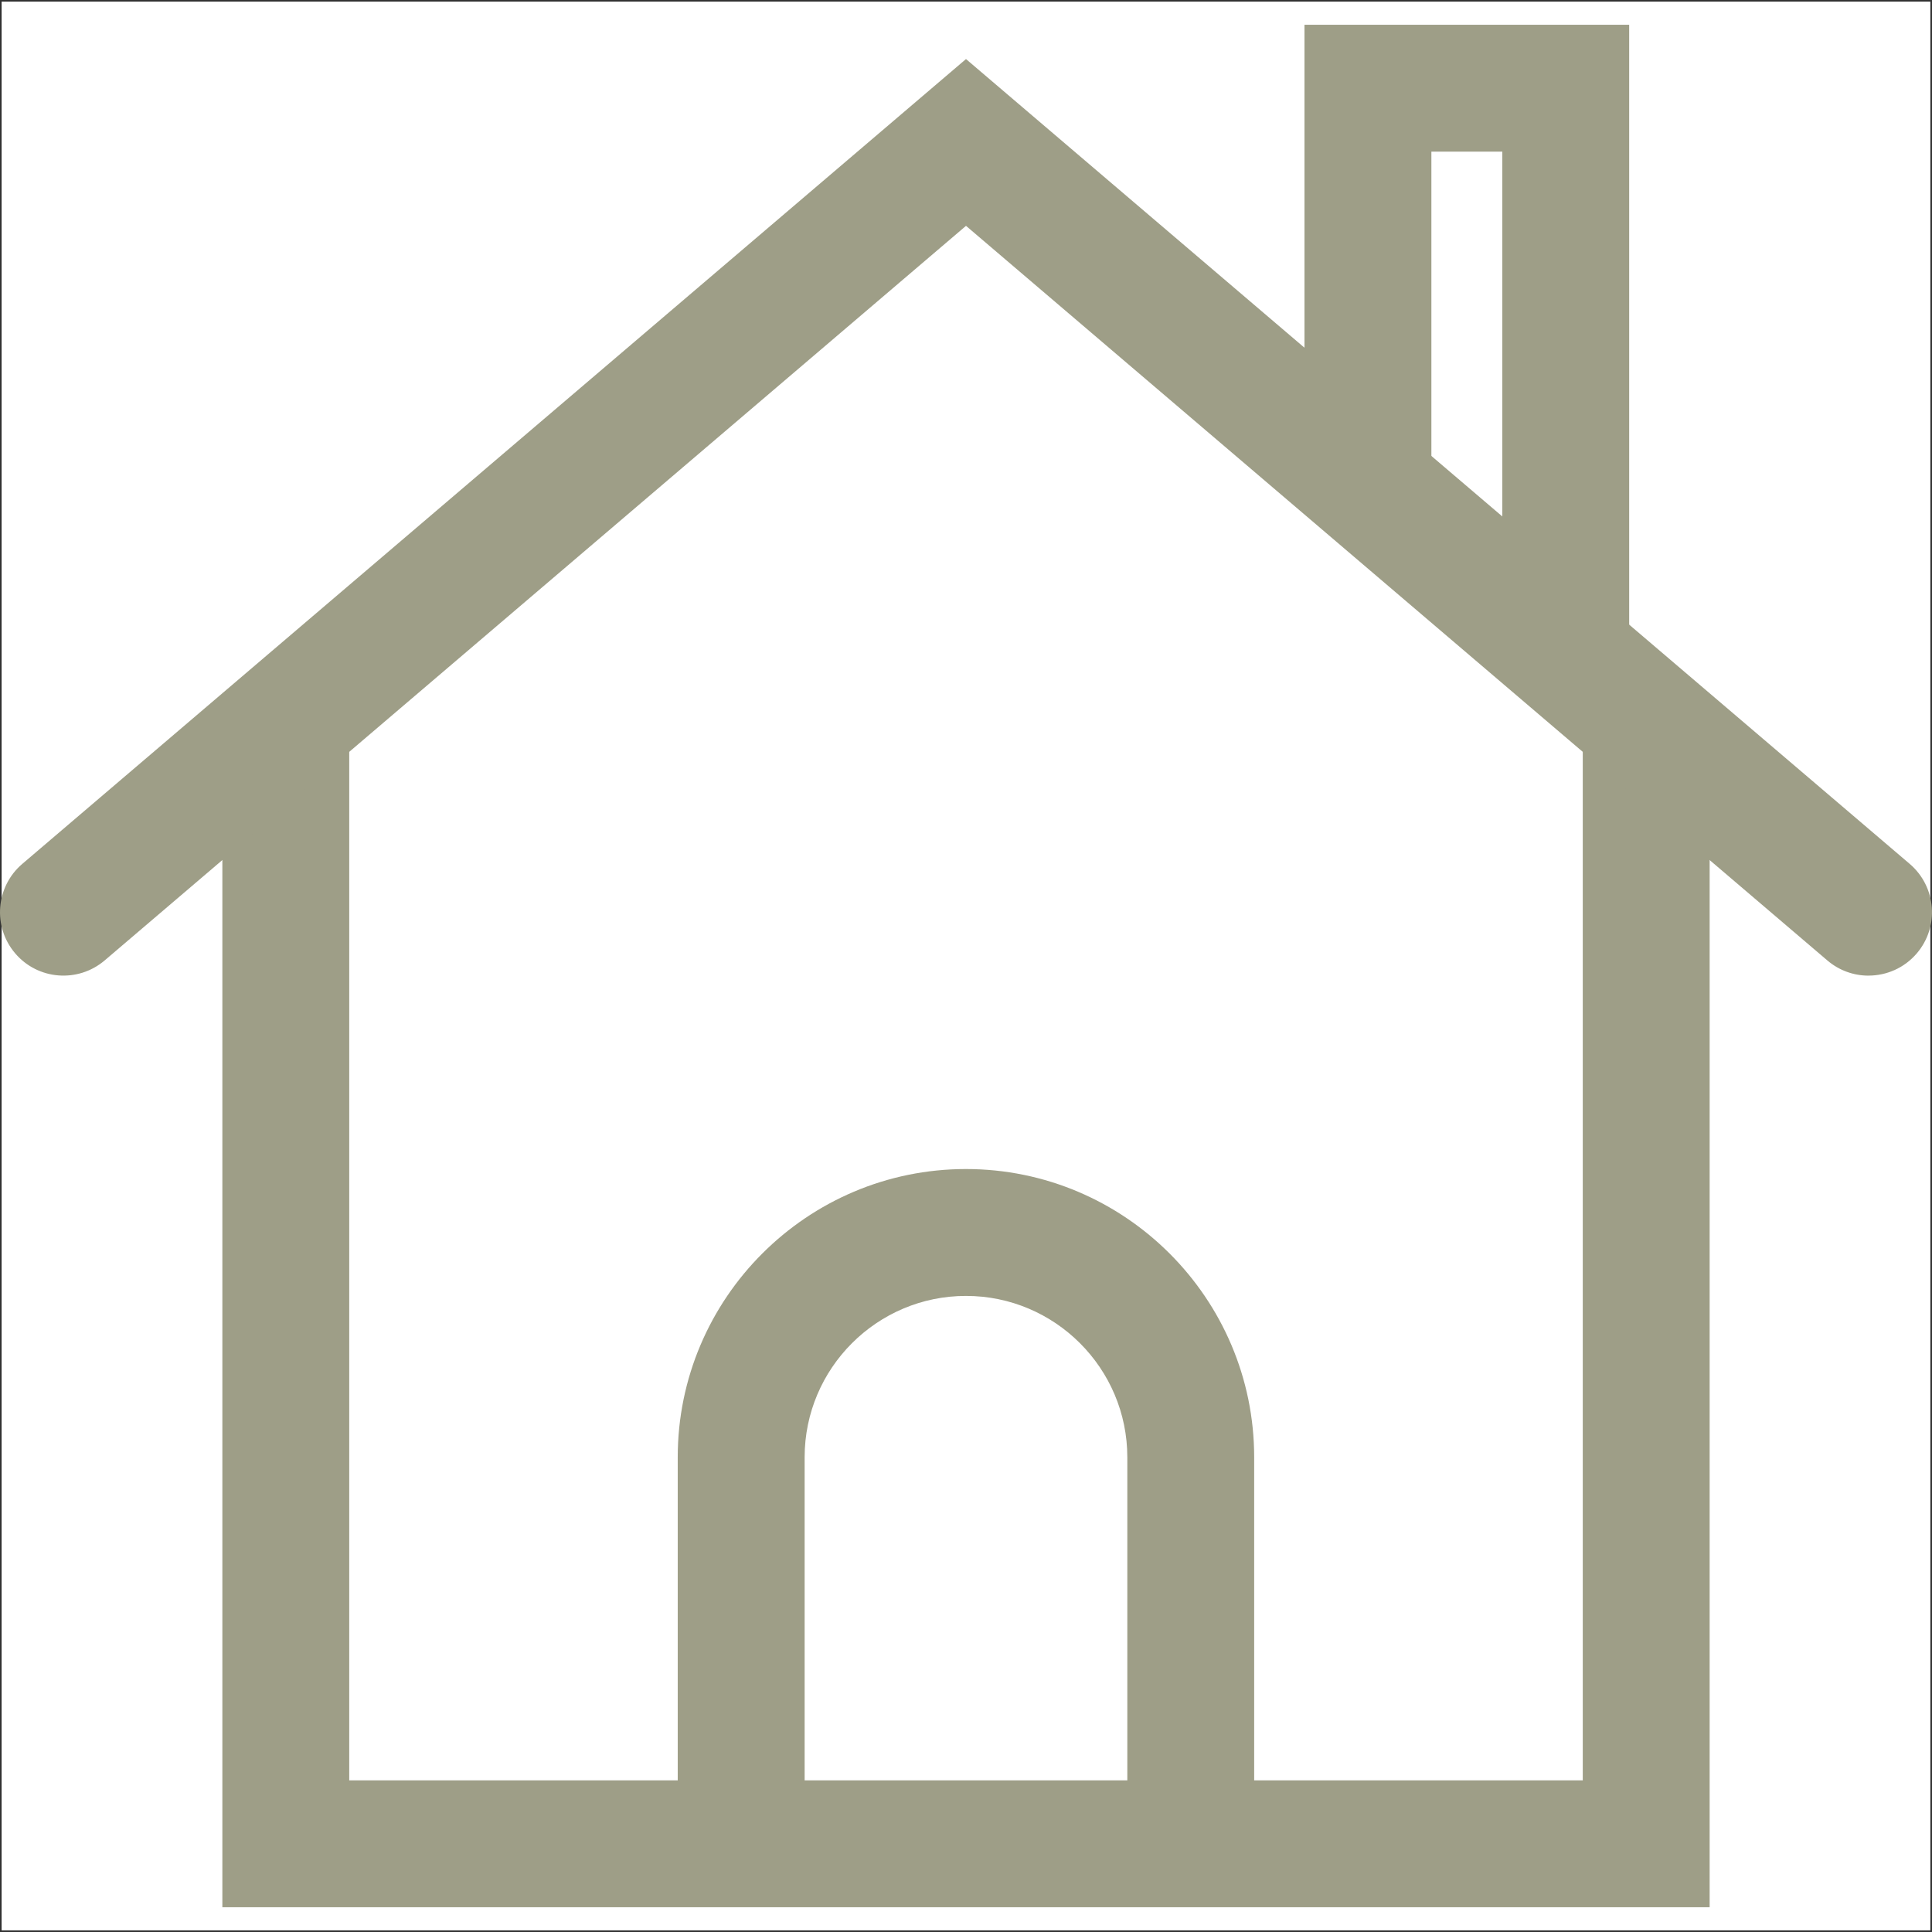
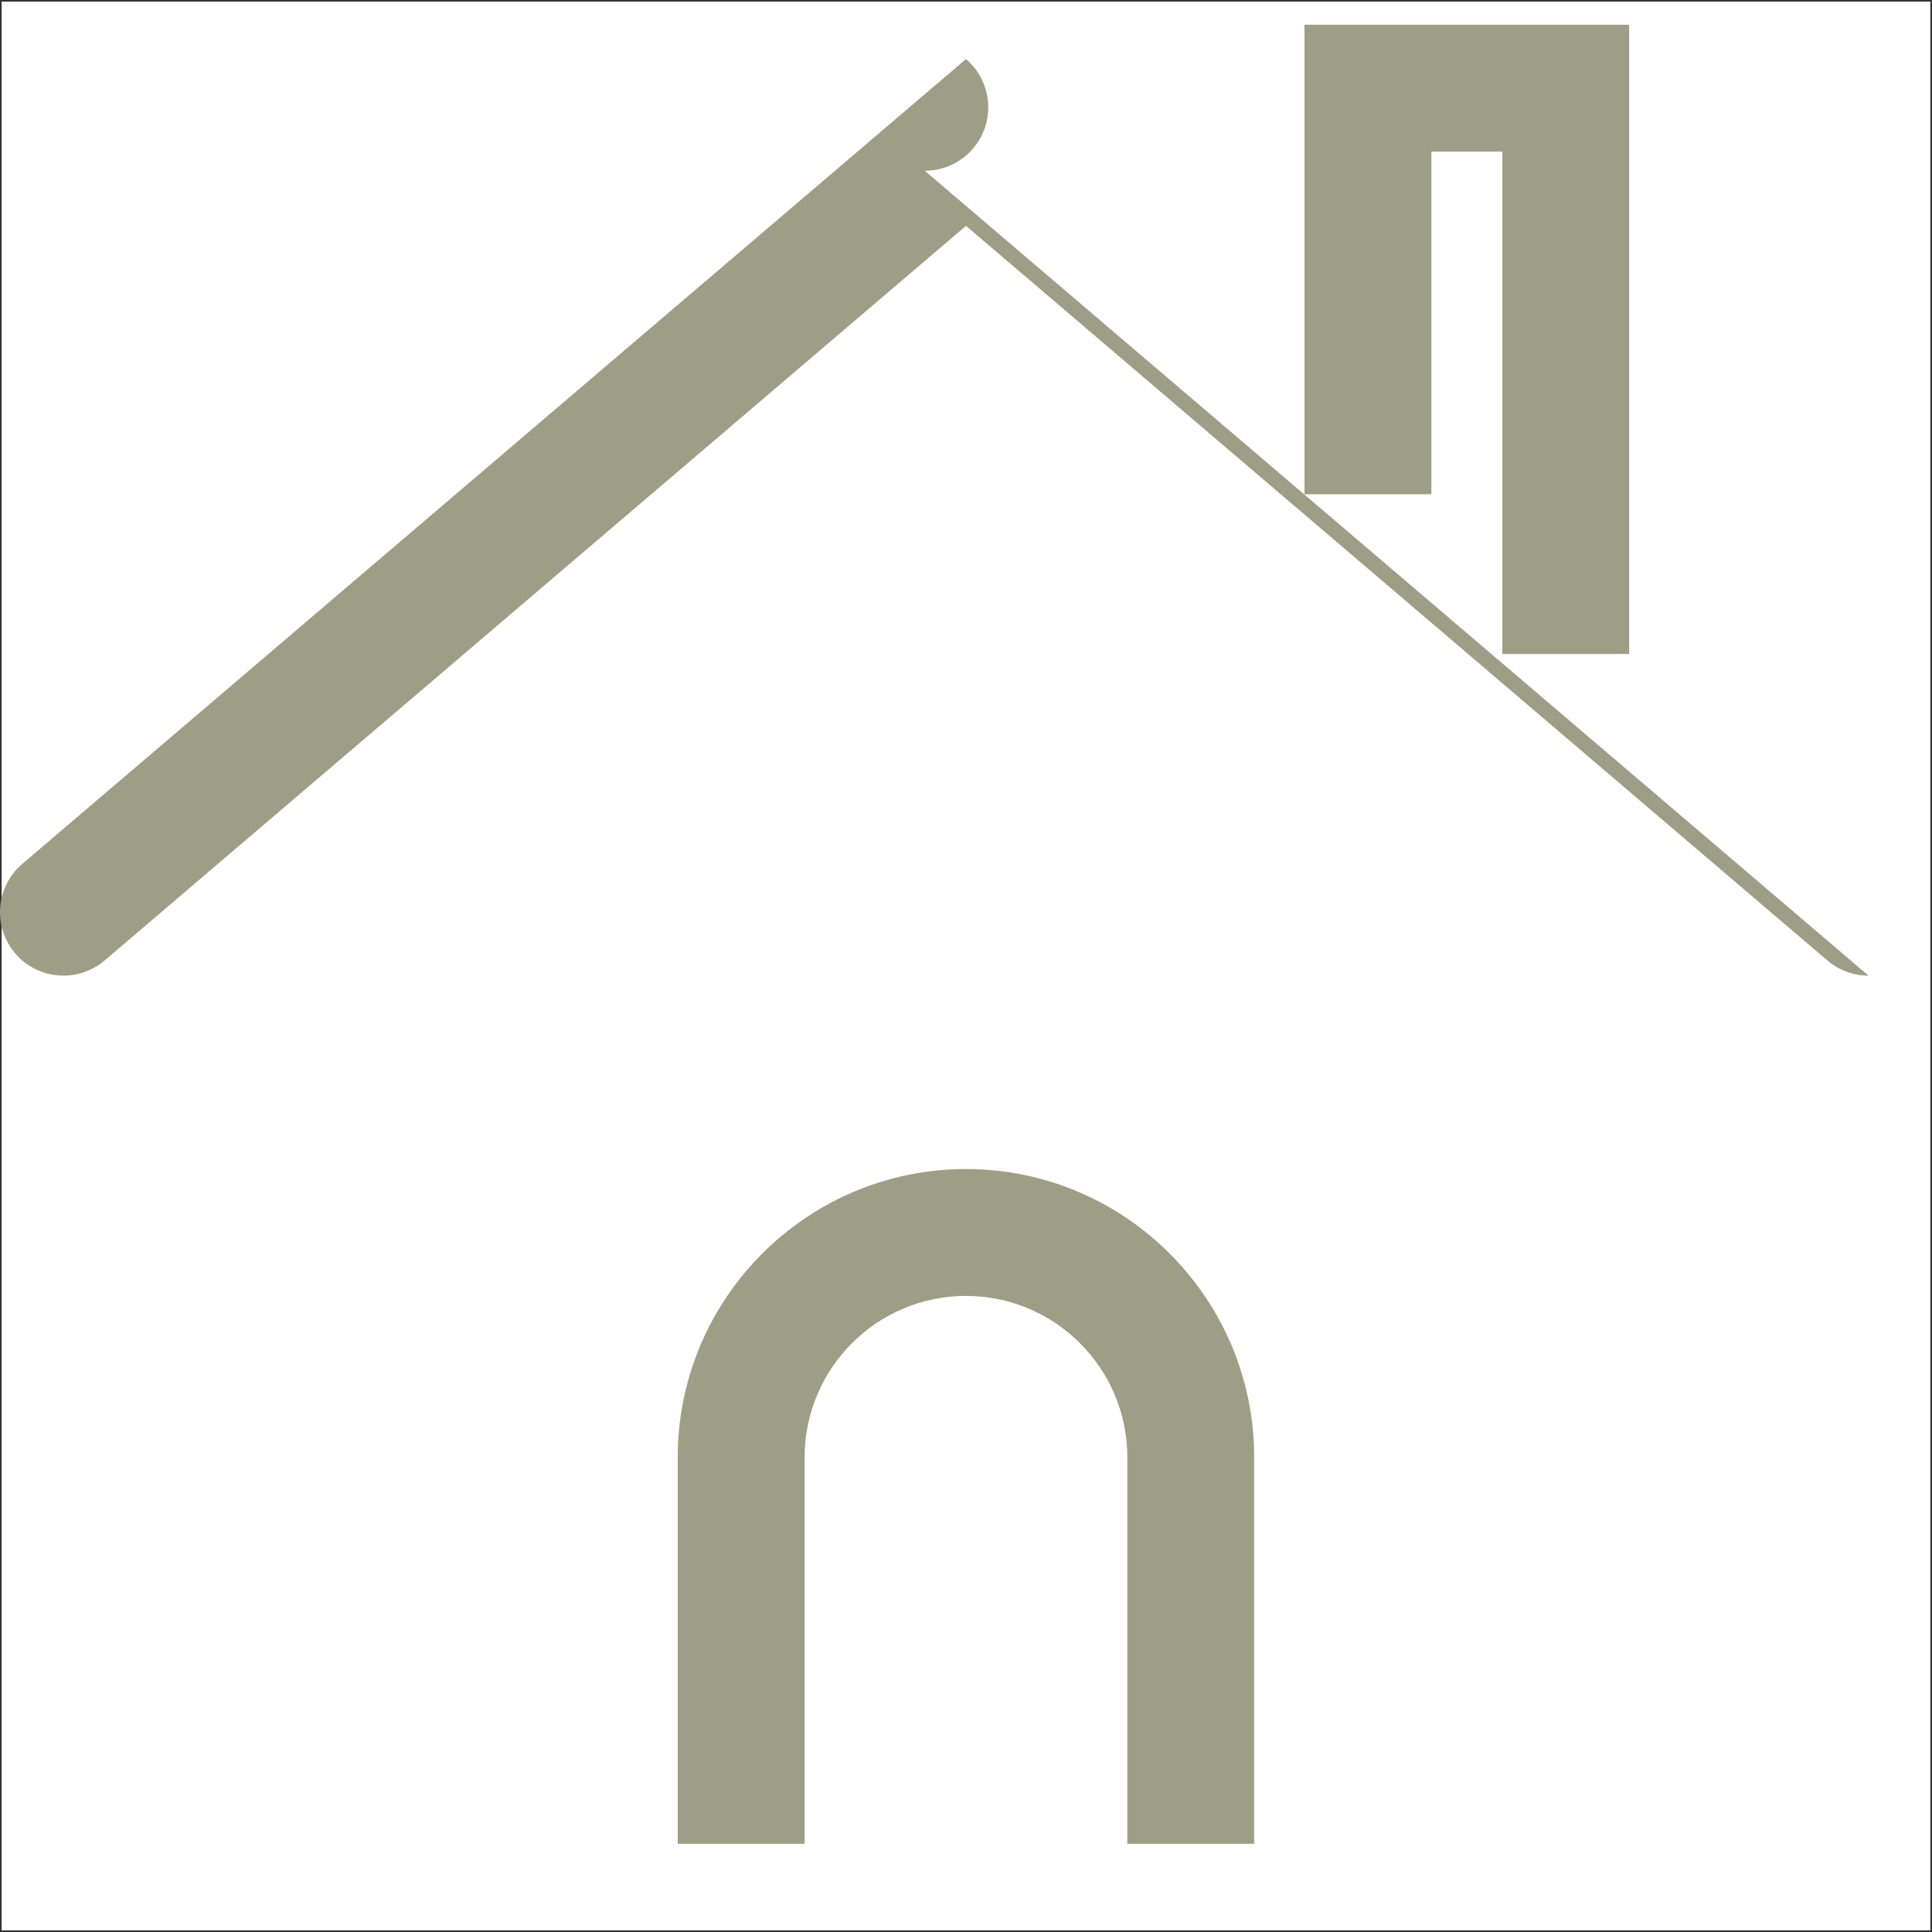
<svg xmlns="http://www.w3.org/2000/svg" id="_レイヤー_1" version="1.1" viewBox="0 0 76 76">
  <rect x="0" y="0" width="76" height="76" fill="#333333" stroke="none" />
  <defs>
    <style>
      .st0 {
        fill: #fff;
      }

      .st1 {
        fill: #9e9e87;
      }
    </style>
  </defs>
  <rect class="st0" x=".064" y=".064" width="75.871" height="75.871" />
  <g>
-     <polygon class="st1" points="67.253 75.026 8.747 75.026 8.747 28.075 13.738 28.075 13.738 70.035 62.262 70.035 62.262 28.075 67.253 28.075 67.253 75.026" />
-     <path class="st1" d="M73.502,38.379c-.571,0-1.148-.196-1.618-.597L38,8.884,4.116,37.782c-1.053.894-2.628.768-3.519-.28-.895-1.049-.768-2.623.279-3.518L38,2.323l37.124,31.661c1.047.895,1.174,2.469.279,3.518-.493.579-1.195.876-1.901.876Z" />
+     <path class="st1" d="M73.502,38.379c-.571,0-1.148-.196-1.618-.597L38,8.884,4.116,37.782c-1.053.894-2.628.768-3.519-.28-.895-1.049-.768-2.623.279-3.518L38,2.323c1.047.895,1.174,2.469.279,3.518-.493.579-1.195.876-1.901.876Z" />
    <path class="st1" d="M49.338,72.531h-4.992v-15.205c0-3.5-2.847-6.348-6.347-6.348s-6.347,2.848-6.347,6.348v15.205h-4.992v-15.205c0-6.252,5.087-11.339,11.338-11.339s11.338,5.087,11.338,11.339v15.205Z" />
    <polygon class="st1" points="64.088 25.725 59.097 25.725 59.097 5.965 56.307 5.965 56.307 19.443 51.315 19.443 51.315 .974 64.088 .974 64.088 25.725" />
  </g>
</svg>